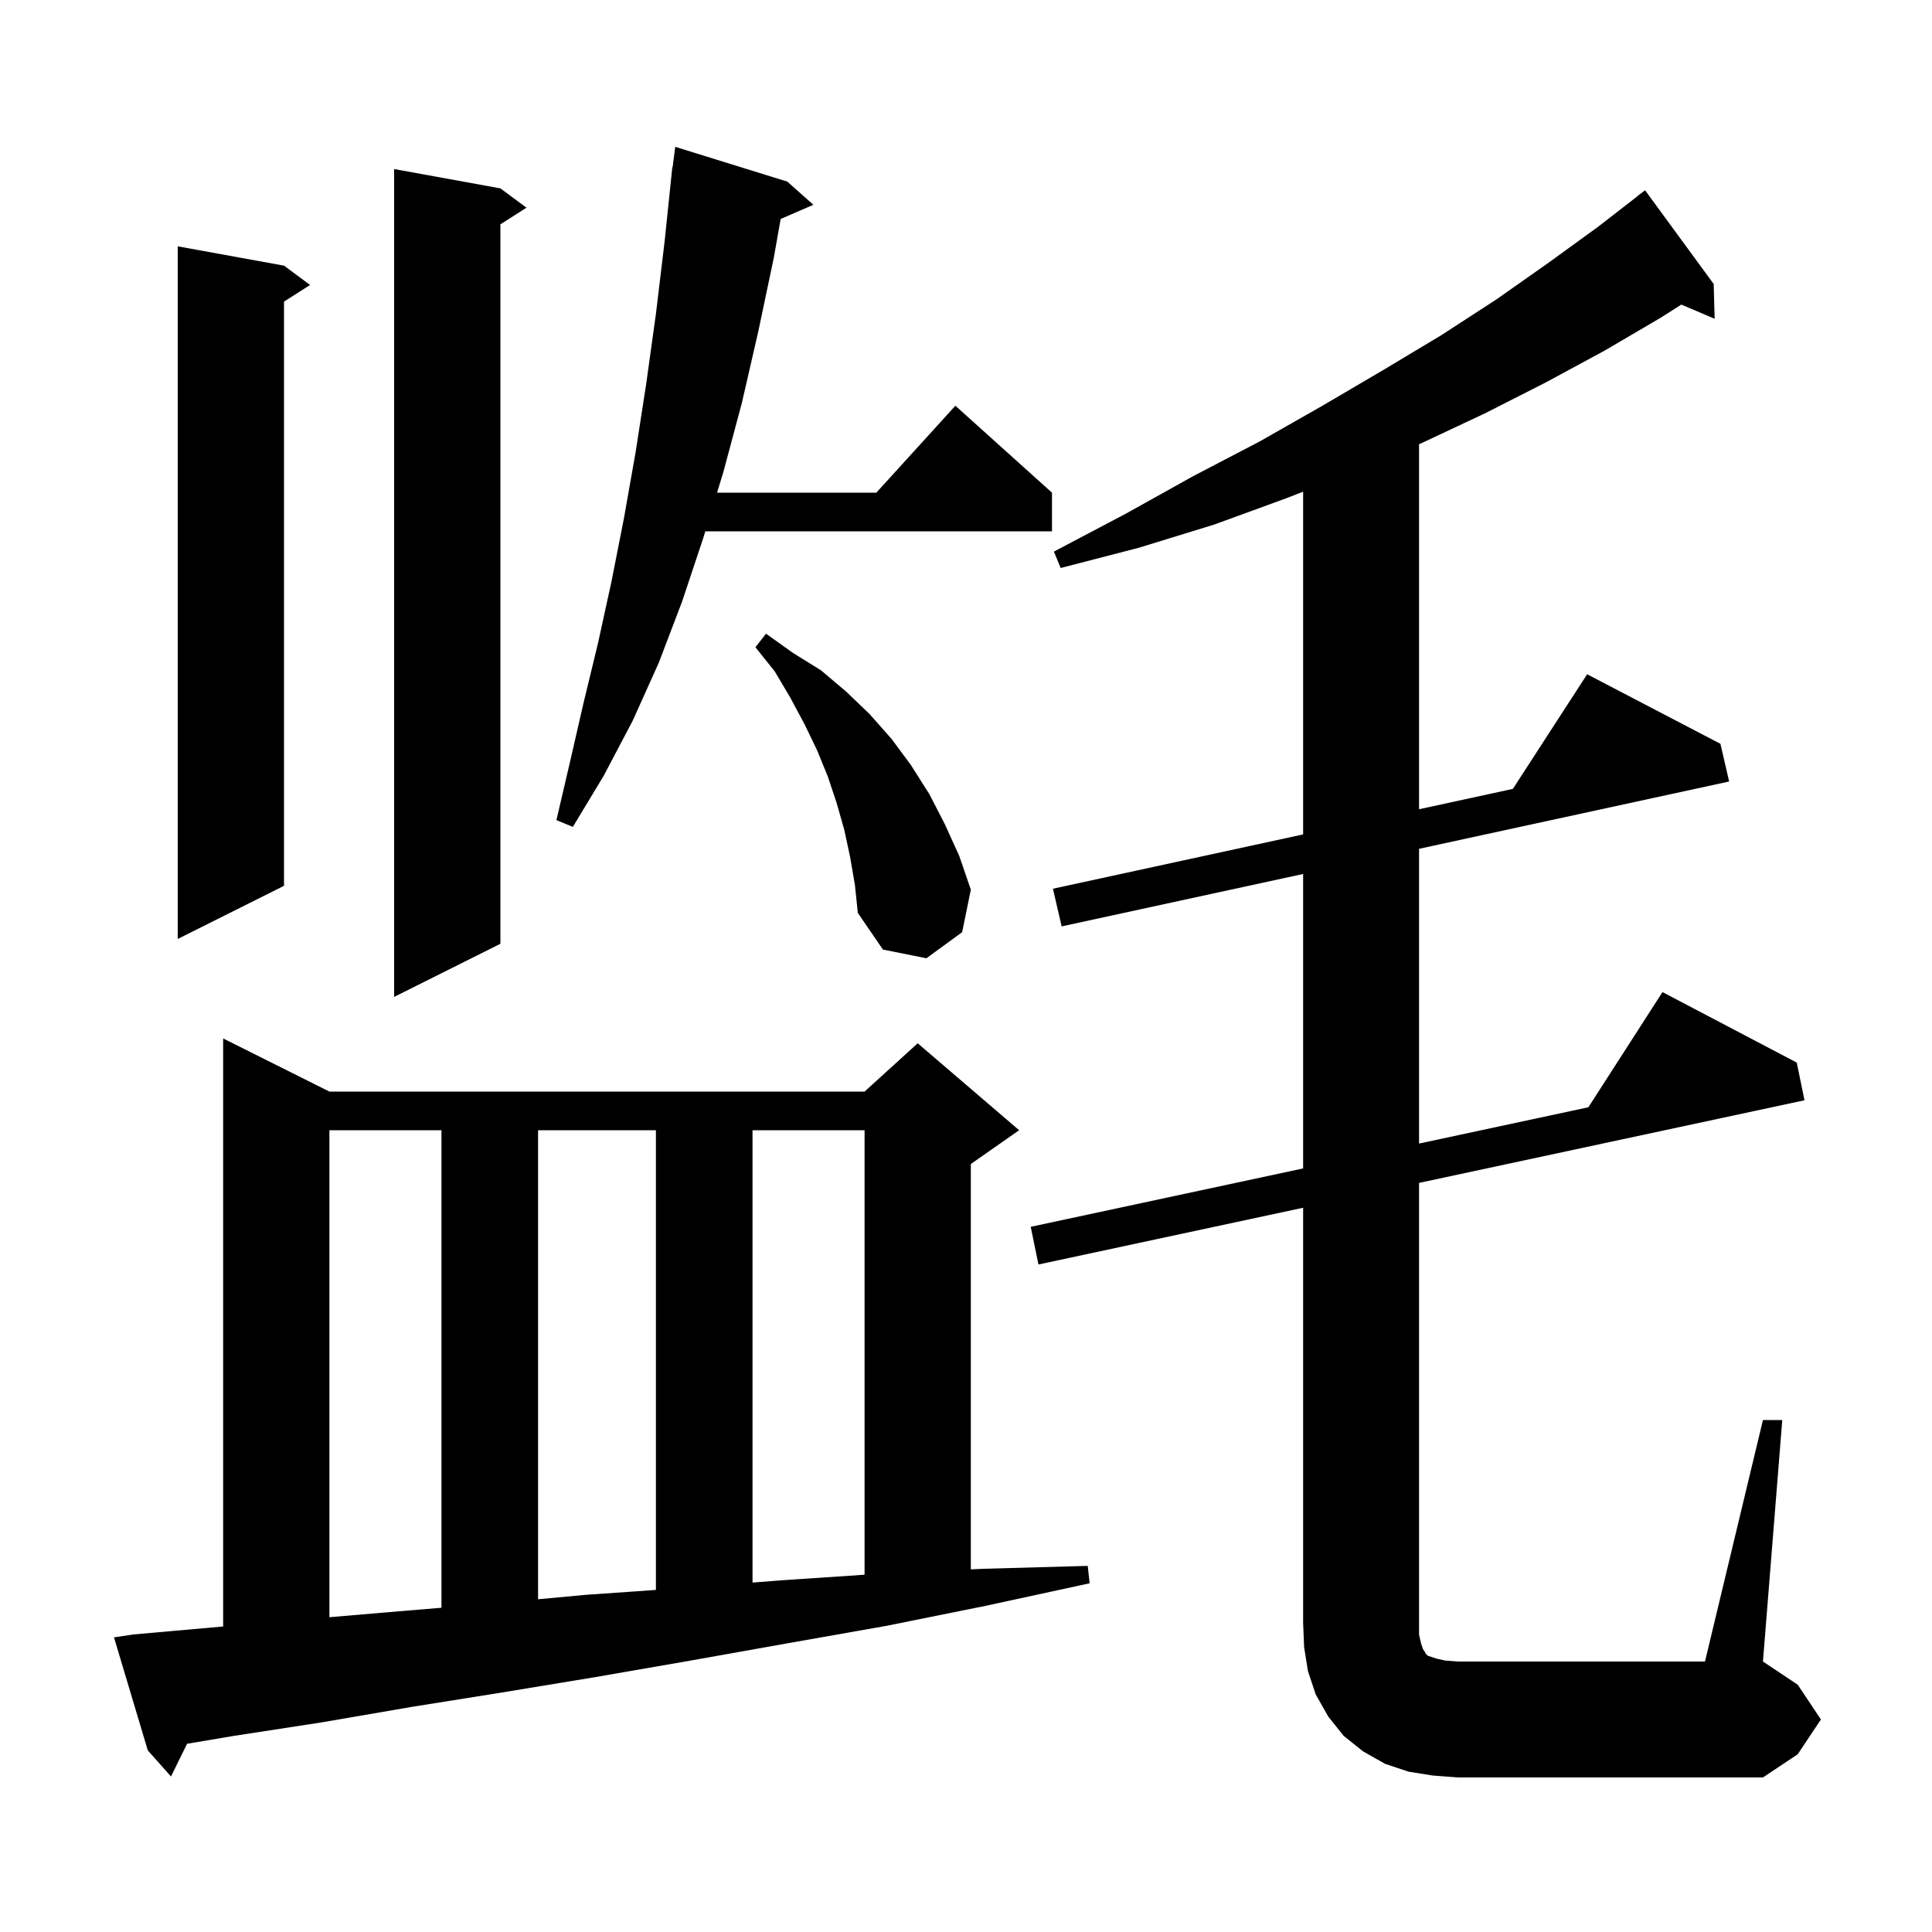
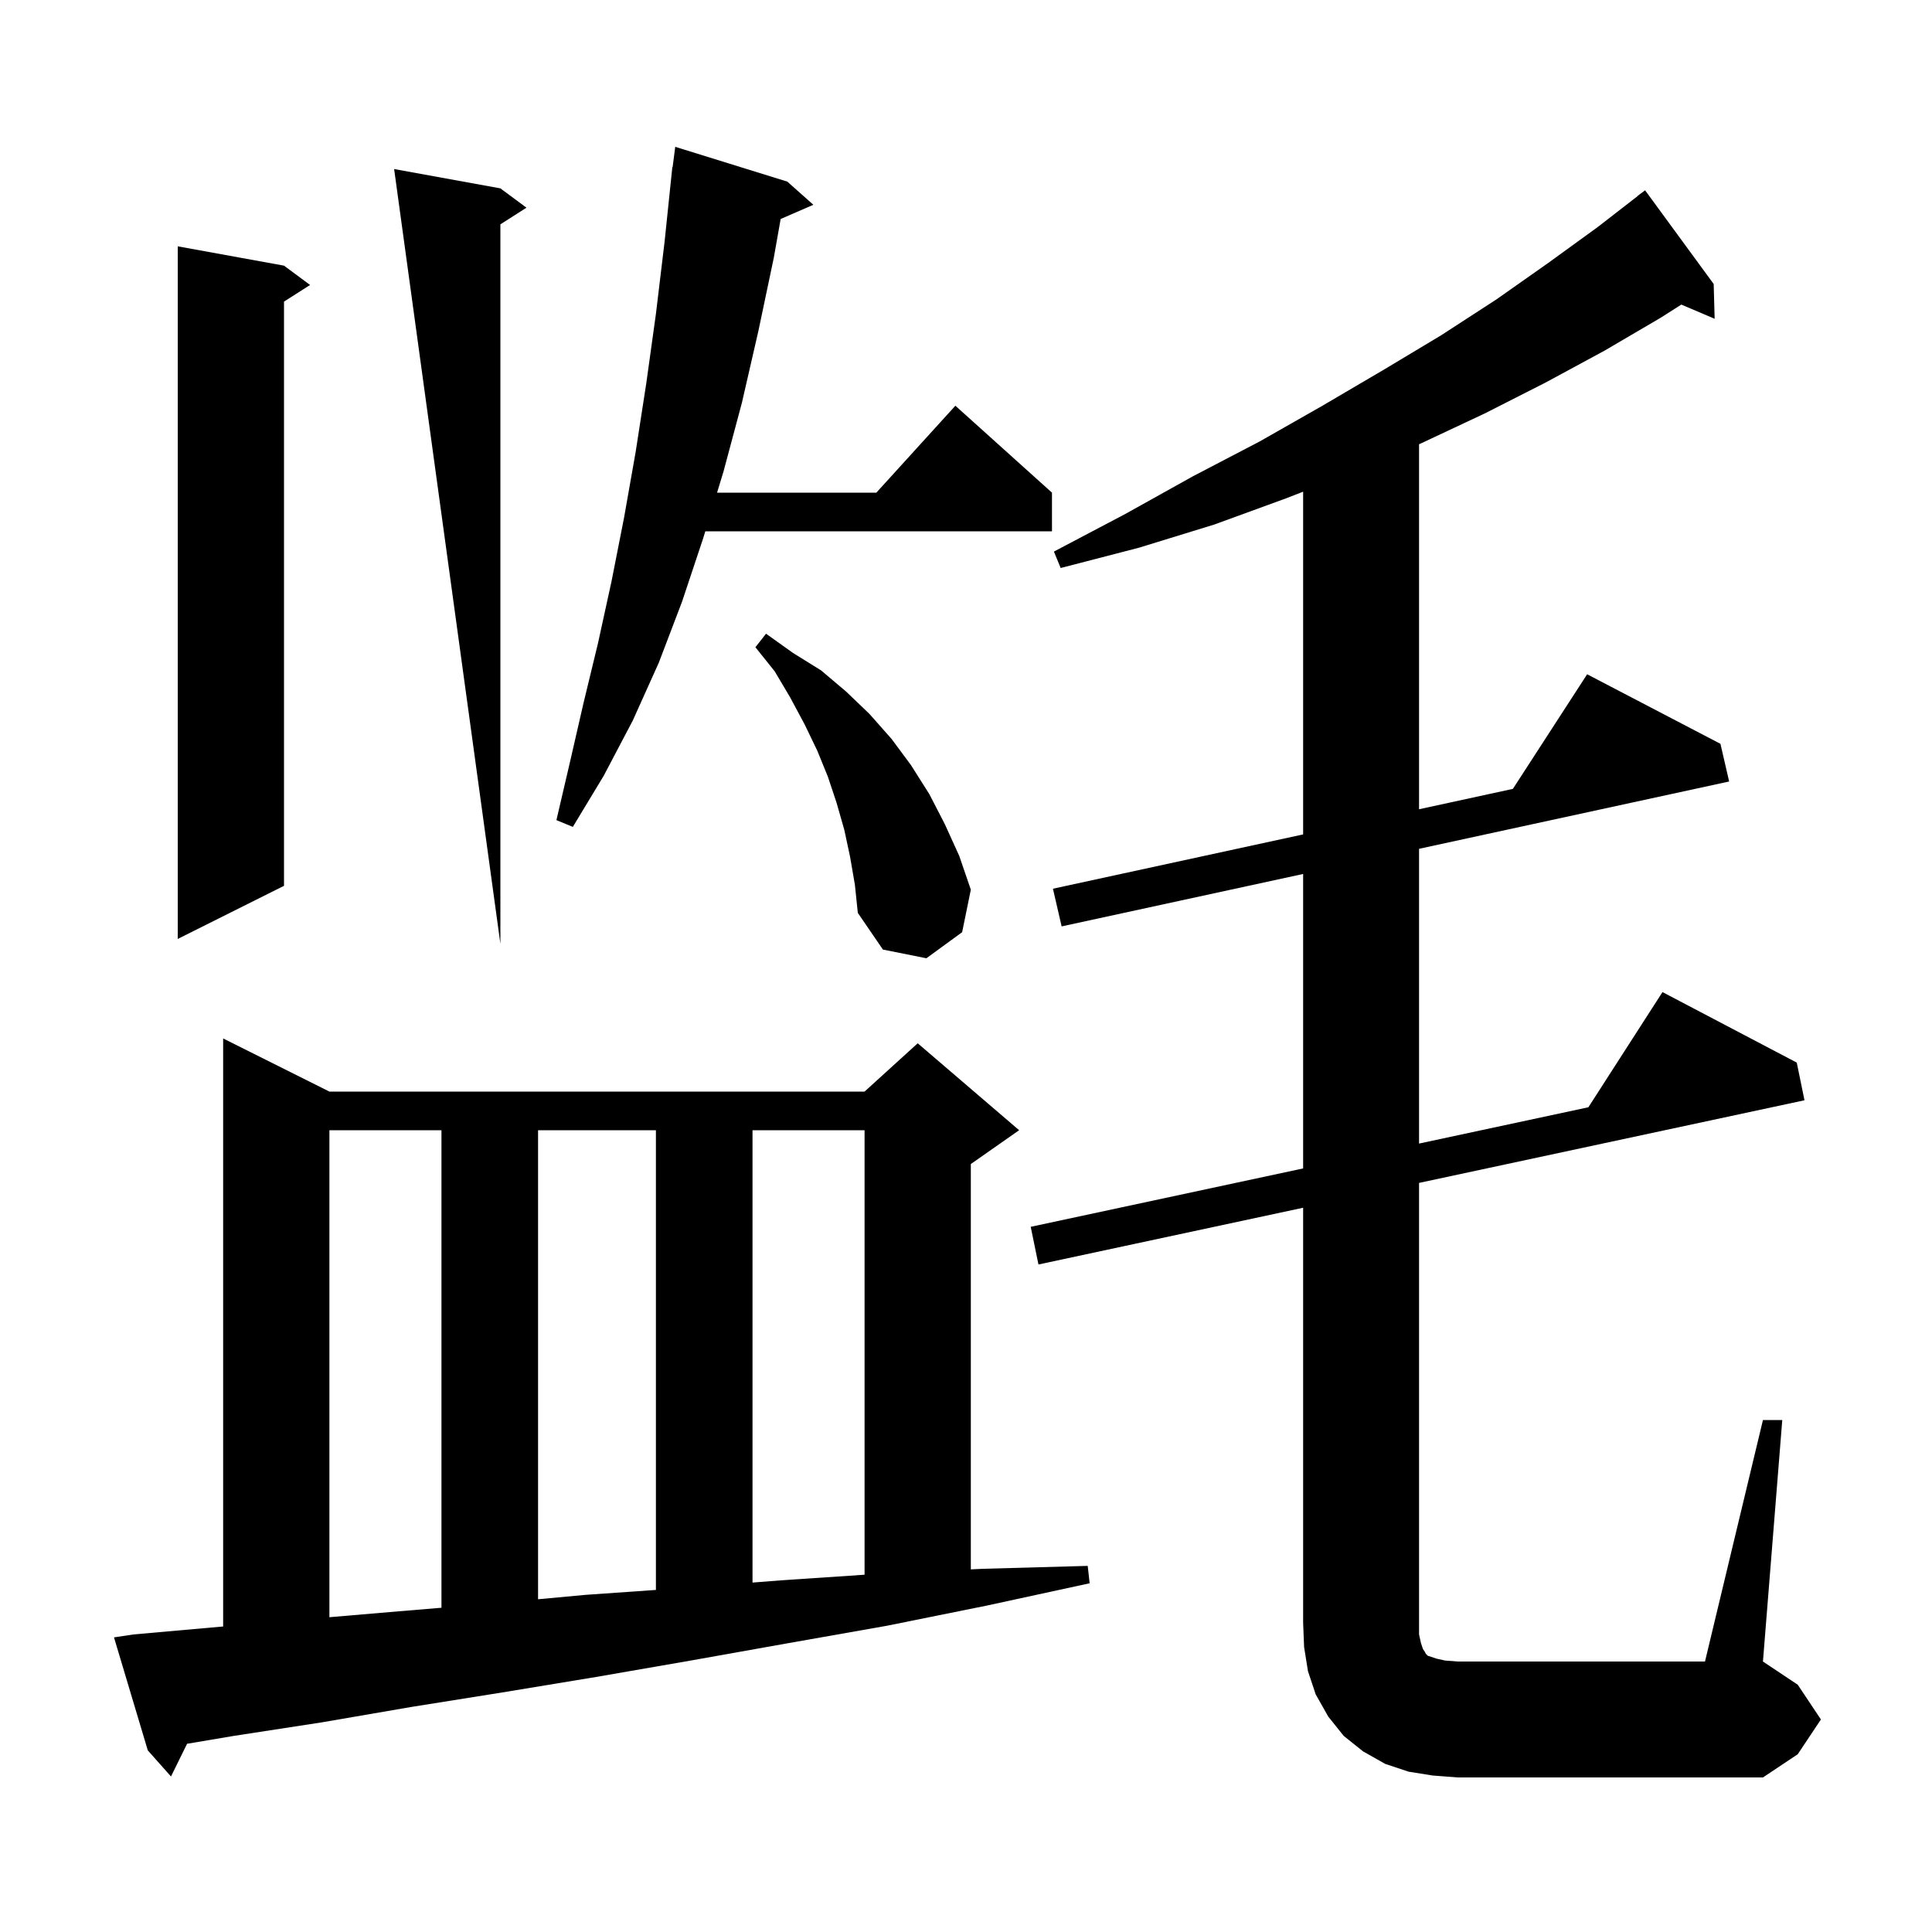
<svg xmlns="http://www.w3.org/2000/svg" version="1.1" baseProfile="full" viewBox="0 0 200 200" width="200" height="200">
  <g fill="black">
-     <path d="M 182.5 147.0 L 184.5 147.0 L 182.5 172.0 L 186.1 174.4 L 188.5 178.0 L 186.1 181.6 L 182.5 184.0 L 150.9 184.0 L 148.3 183.8 L 145.8 183.4 L 143.4 182.6 L 141.1 181.3 L 139.1 179.7 L 137.5 177.7 L 136.2 175.4 L 135.4 173.0 L 135.0 170.5 L 134.9 168.0 L 134.9 125.026 L 107.5 130.9 L 106.7 127.0 L 134.9 120.955 L 134.9 90.473 L 109.9 95.9 L 109.0 92.0 L 134.9 86.378 L 134.9 50.9 L 133.1 51.6 L 125.7 54.3 L 117.9 56.7 L 109.8 58.8 L 109.1 57.1 L 116.5 53.2 L 123.5 49.3 L 130.4 45.7 L 136.9 42.0 L 143.2 38.3 L 149.2 34.7 L 154.9 31.0 L 160.3 27.2 L 165.4 23.5 L 169.511 20.312 L 169.5 20.3 L 170.3 19.7 L 177.4 29.4 L 177.5 33.0 L 174.051 31.531 L 171.9 32.9 L 166.1 36.3 L 160.0 39.6 L 153.7 42.8 L 147.1 45.9 L 146.9 45.985 L 146.9 83.773 L 156.613 81.664 L 164.3 69.8 L 178.1 77.0 L 179.0 80.9 L 146.9 87.868 L 146.9 118.382 L 164.428 114.624 L 172.1 102.7 L 186.0 110.0 L 186.8 113.9 L 146.9 122.454 L 146.9 169.2 L 147.1 170.1 L 147.3 170.7 L 147.5 171.0 L 147.6 171.2 L 147.8 171.4 L 148.7 171.7 L 149.6 171.9 L 150.9 172.0 L 176.5 172.0 Z M 13.8 169.2 L 22.8 168.4 L 23.1 168.374 L 23.1 107.5 L 34.1 113.0 L 89.5 113.0 L 95.0 108.0 L 105.5 117.0 L 100.5 120.5 L 100.5 162.461 L 101.8 162.4 L 112.6 162.1 L 112.8 163.9 L 102.2 166.2 L 91.8 168.3 L 81.6 170.1 L 71.5 171.9 L 61.7 173.6 L 52.0 175.2 L 42.6 176.7 L 33.3 178.3 L 24.2 179.7 L 19.367 180.515 L 17.7 183.9 L 15.3 181.2 L 11.8 169.5 Z M 34.1 117.0 L 34.1 167.413 L 41.3 166.8 L 45.7 166.433 L 45.7 117.0 Z M 55.7 117.0 L 55.7 165.555 L 60.6 165.1 L 67.9 164.589 L 67.9 117.0 Z M 77.9 117.0 L 77.9 163.827 L 80.8 163.6 L 89.5 163.014 L 89.5 117.0 Z M 51.8 19.5 L 54.5 21.5 L 51.8 23.223 L 51.8 97.7 L 40.8 103.2 L 40.8 17.5 Z M 88.0 88.7 L 87.4 85.9 L 86.6 83.1 L 85.7 80.4 L 84.6 77.7 L 83.3 75.0 L 81.8 72.2 L 80.2 69.5 L 78.2 67.0 L 79.3 65.6 L 82.1 67.6 L 85.0 69.4 L 87.6 71.6 L 90.0 73.9 L 92.3 76.5 L 94.3 79.2 L 96.2 82.2 L 97.8 85.3 L 99.3 88.6 L 100.5 92.1 L 99.6 96.5 L 95.9 99.2 L 91.4 98.3 L 88.8 94.5 L 88.5 91.6 Z M 29.4 27.5 L 32.1 29.5 L 29.4 31.223 L 29.4 91.7 L 18.4 97.2 L 18.4 25.5 Z M 81.5 18.8 L 84.2 21.2 L 80.814 22.669 L 80.1 26.7 L 78.5 34.3 L 76.8 41.7 L 74.9 48.8 L 74.23 51.0 L 90.718 51.0 L 98.9 42.0 L 108.9 51.0 L 108.9 55.0 L 73.013 55.0 L 72.8 55.7 L 70.6 62.3 L 68.2 68.6 L 65.5 74.6 L 62.5 80.3 L 59.3 85.6 L 57.6 84.9 L 59.0 78.9 L 60.4 72.8 L 61.9 66.6 L 63.3 60.2 L 64.6 53.6 L 65.8 46.8 L 66.9 39.7 L 67.9 32.5 L 68.8 25.0 L 69.6 17.3 L 69.629 17.304 L 69.9 15.2 Z " />
+     <path d="M 182.5 147.0 L 184.5 147.0 L 182.5 172.0 L 186.1 174.4 L 188.5 178.0 L 186.1 181.6 L 182.5 184.0 L 150.9 184.0 L 148.3 183.8 L 145.8 183.4 L 143.4 182.6 L 141.1 181.3 L 139.1 179.7 L 137.5 177.7 L 136.2 175.4 L 135.4 173.0 L 135.0 170.5 L 134.9 168.0 L 134.9 125.026 L 107.5 130.9 L 106.7 127.0 L 134.9 120.955 L 134.9 90.473 L 109.9 95.9 L 109.0 92.0 L 134.9 86.378 L 134.9 50.9 L 133.1 51.6 L 125.7 54.3 L 117.9 56.7 L 109.8 58.8 L 109.1 57.1 L 116.5 53.2 L 123.5 49.3 L 130.4 45.7 L 136.9 42.0 L 143.2 38.3 L 149.2 34.7 L 154.9 31.0 L 160.3 27.2 L 165.4 23.5 L 169.511 20.312 L 169.5 20.3 L 170.3 19.7 L 177.4 29.4 L 177.5 33.0 L 174.051 31.531 L 171.9 32.9 L 166.1 36.3 L 160.0 39.6 L 153.7 42.8 L 147.1 45.9 L 146.9 45.985 L 146.9 83.773 L 156.613 81.664 L 164.3 69.8 L 178.1 77.0 L 179.0 80.9 L 146.9 87.868 L 146.9 118.382 L 164.428 114.624 L 172.1 102.7 L 186.0 110.0 L 186.8 113.9 L 146.9 122.454 L 146.9 169.2 L 147.1 170.1 L 147.3 170.7 L 147.5 171.0 L 147.6 171.2 L 147.8 171.4 L 148.7 171.7 L 149.6 171.9 L 150.9 172.0 L 176.5 172.0 Z M 13.8 169.2 L 22.8 168.4 L 23.1 168.374 L 23.1 107.5 L 34.1 113.0 L 89.5 113.0 L 95.0 108.0 L 105.5 117.0 L 100.5 120.5 L 100.5 162.461 L 101.8 162.4 L 112.6 162.1 L 112.8 163.9 L 102.2 166.2 L 91.8 168.3 L 81.6 170.1 L 71.5 171.9 L 61.7 173.6 L 52.0 175.2 L 42.6 176.7 L 33.3 178.3 L 24.2 179.7 L 19.367 180.515 L 17.7 183.9 L 15.3 181.2 L 11.8 169.5 Z M 34.1 117.0 L 34.1 167.413 L 41.3 166.8 L 45.7 166.433 L 45.7 117.0 Z M 55.7 117.0 L 55.7 165.555 L 60.6 165.1 L 67.9 164.589 L 67.9 117.0 Z M 77.9 117.0 L 77.9 163.827 L 80.8 163.6 L 89.5 163.014 L 89.5 117.0 Z M 51.8 19.5 L 54.5 21.5 L 51.8 23.223 L 51.8 97.7 L 40.8 17.5 Z M 88.0 88.7 L 87.4 85.9 L 86.6 83.1 L 85.7 80.4 L 84.6 77.7 L 83.3 75.0 L 81.8 72.2 L 80.2 69.5 L 78.2 67.0 L 79.3 65.6 L 82.1 67.6 L 85.0 69.4 L 87.6 71.6 L 90.0 73.9 L 92.3 76.5 L 94.3 79.2 L 96.2 82.2 L 97.8 85.3 L 99.3 88.6 L 100.5 92.1 L 99.6 96.5 L 95.9 99.2 L 91.4 98.3 L 88.8 94.5 L 88.5 91.6 Z M 29.4 27.5 L 32.1 29.5 L 29.4 31.223 L 29.4 91.7 L 18.4 97.2 L 18.4 25.5 Z M 81.5 18.8 L 84.2 21.2 L 80.814 22.669 L 80.1 26.7 L 78.5 34.3 L 76.8 41.7 L 74.9 48.8 L 74.23 51.0 L 90.718 51.0 L 98.9 42.0 L 108.9 51.0 L 108.9 55.0 L 73.013 55.0 L 72.8 55.7 L 70.6 62.3 L 68.2 68.6 L 65.5 74.6 L 62.5 80.3 L 59.3 85.6 L 57.6 84.9 L 59.0 78.9 L 60.4 72.8 L 61.9 66.6 L 63.3 60.2 L 64.6 53.6 L 65.8 46.8 L 66.9 39.7 L 67.9 32.5 L 68.8 25.0 L 69.6 17.3 L 69.629 17.304 L 69.9 15.2 Z " />
  </g>
</svg>